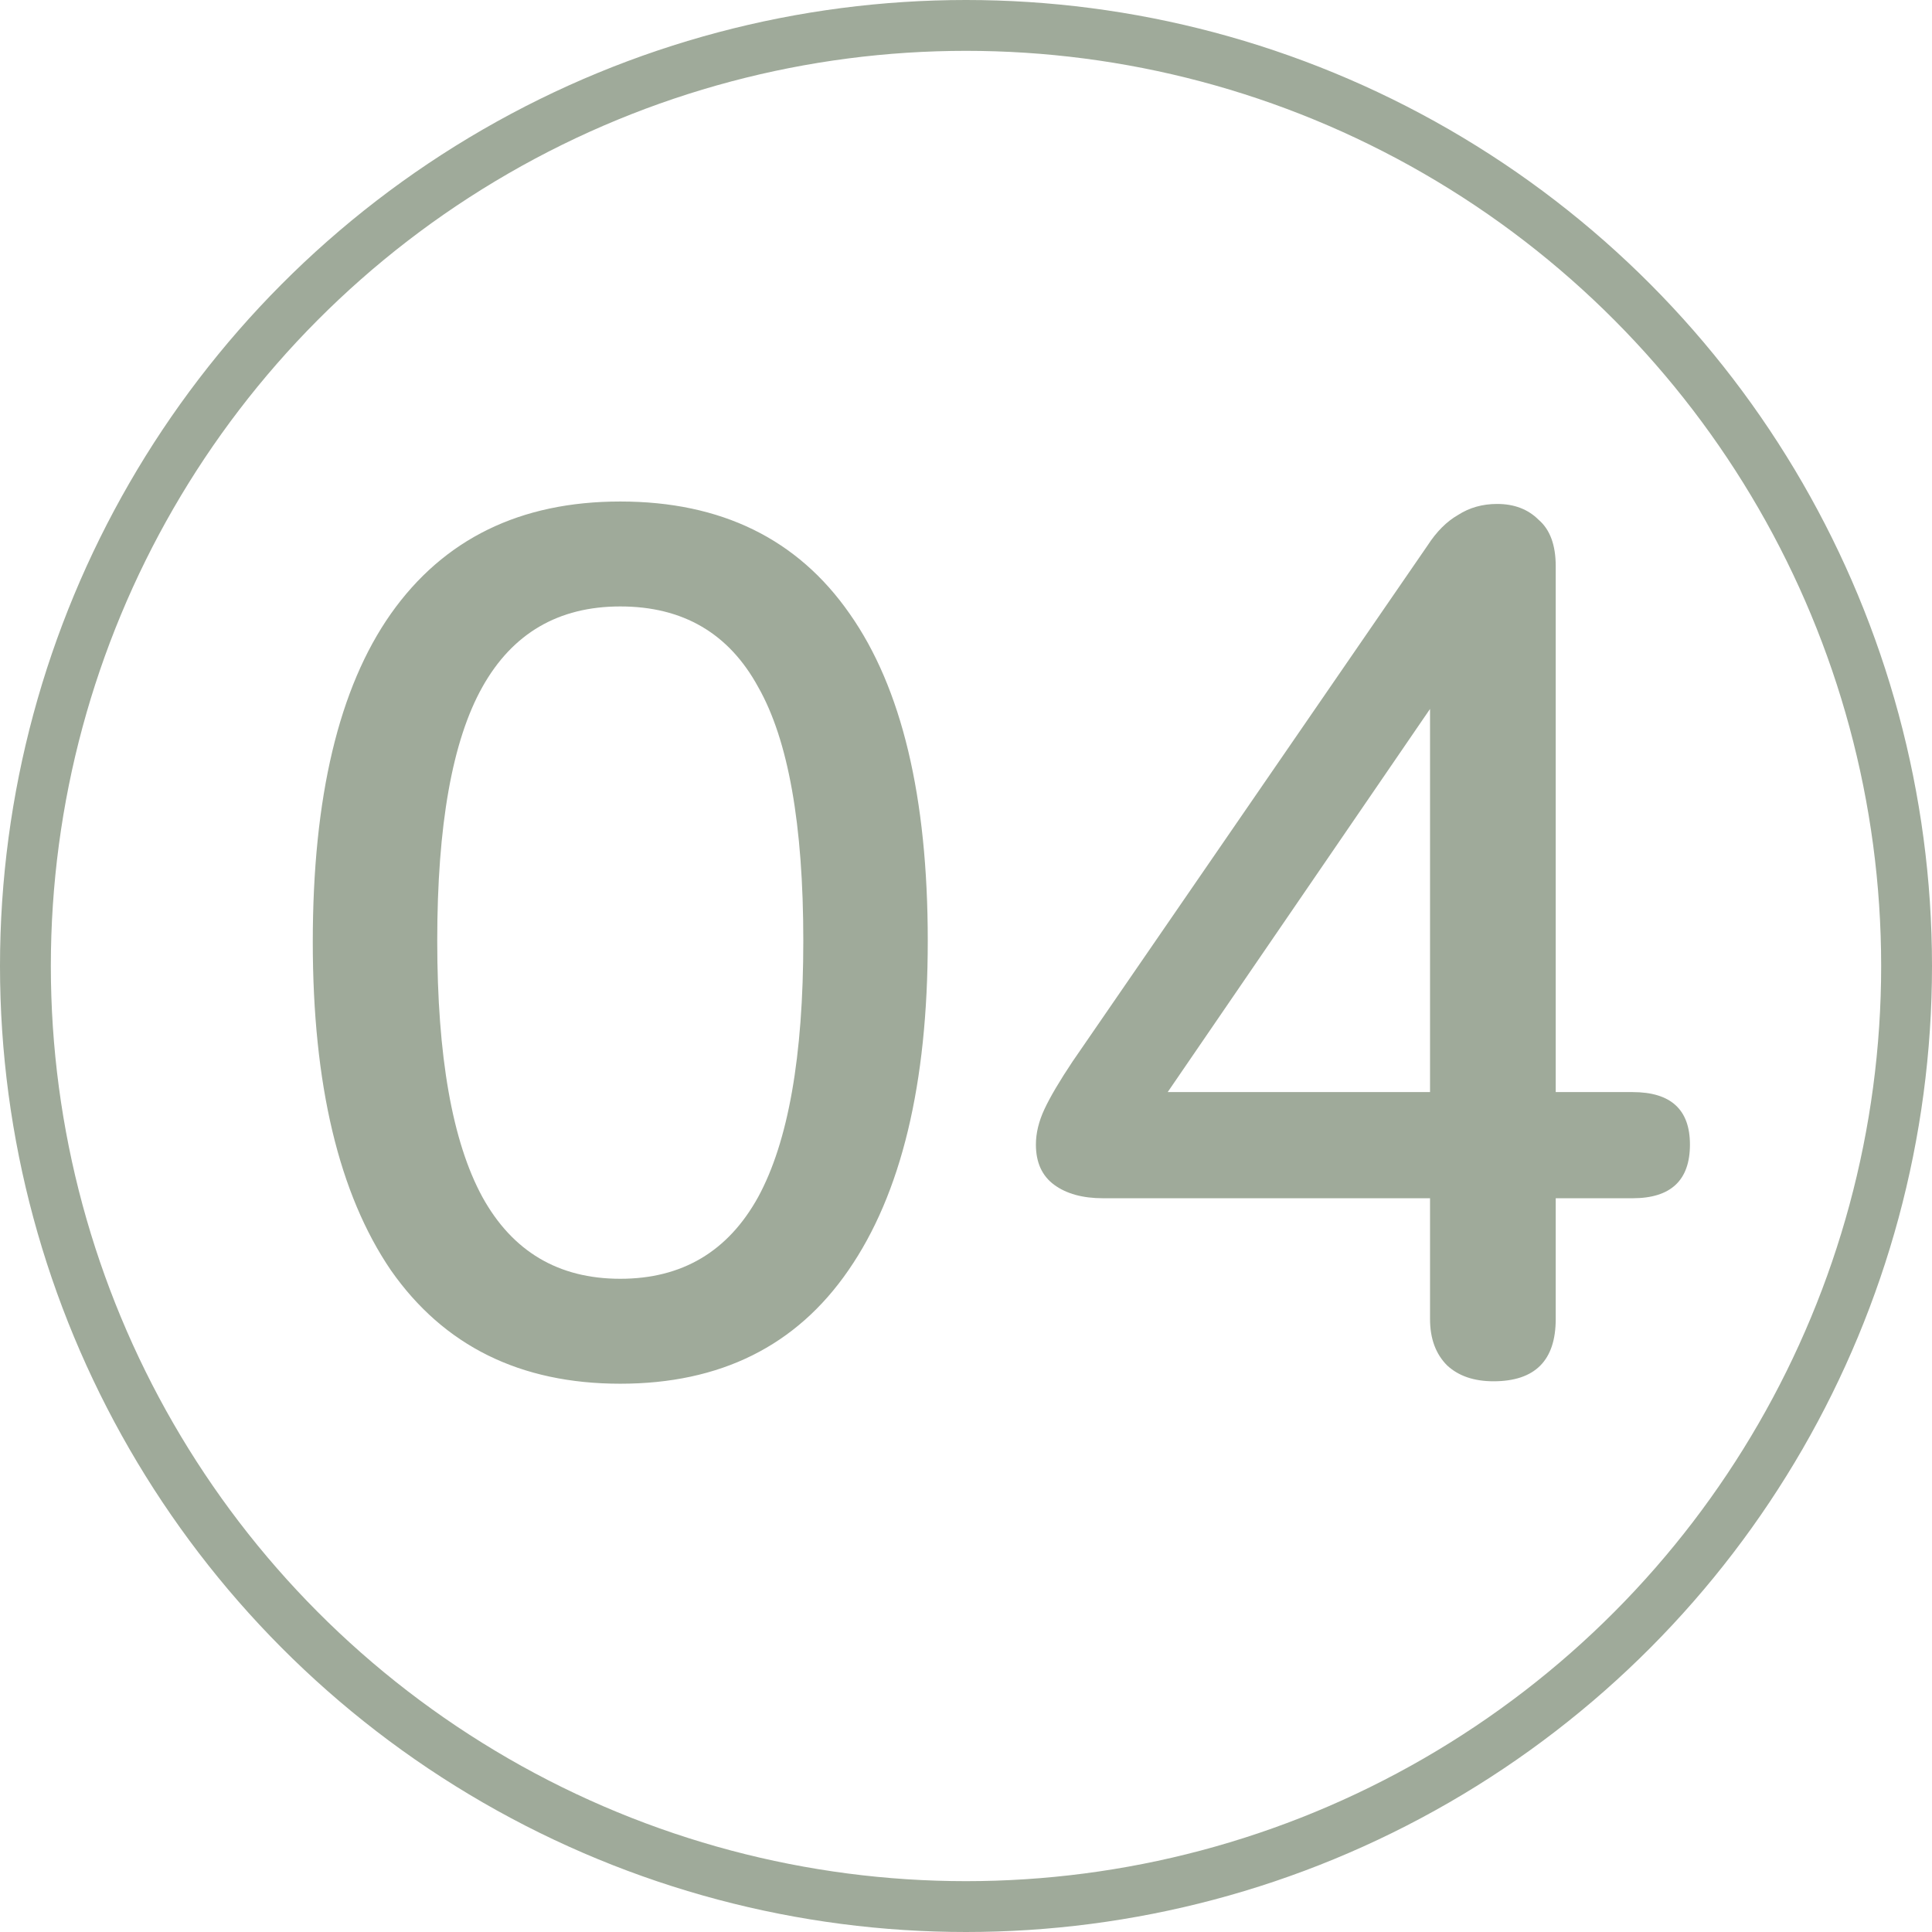
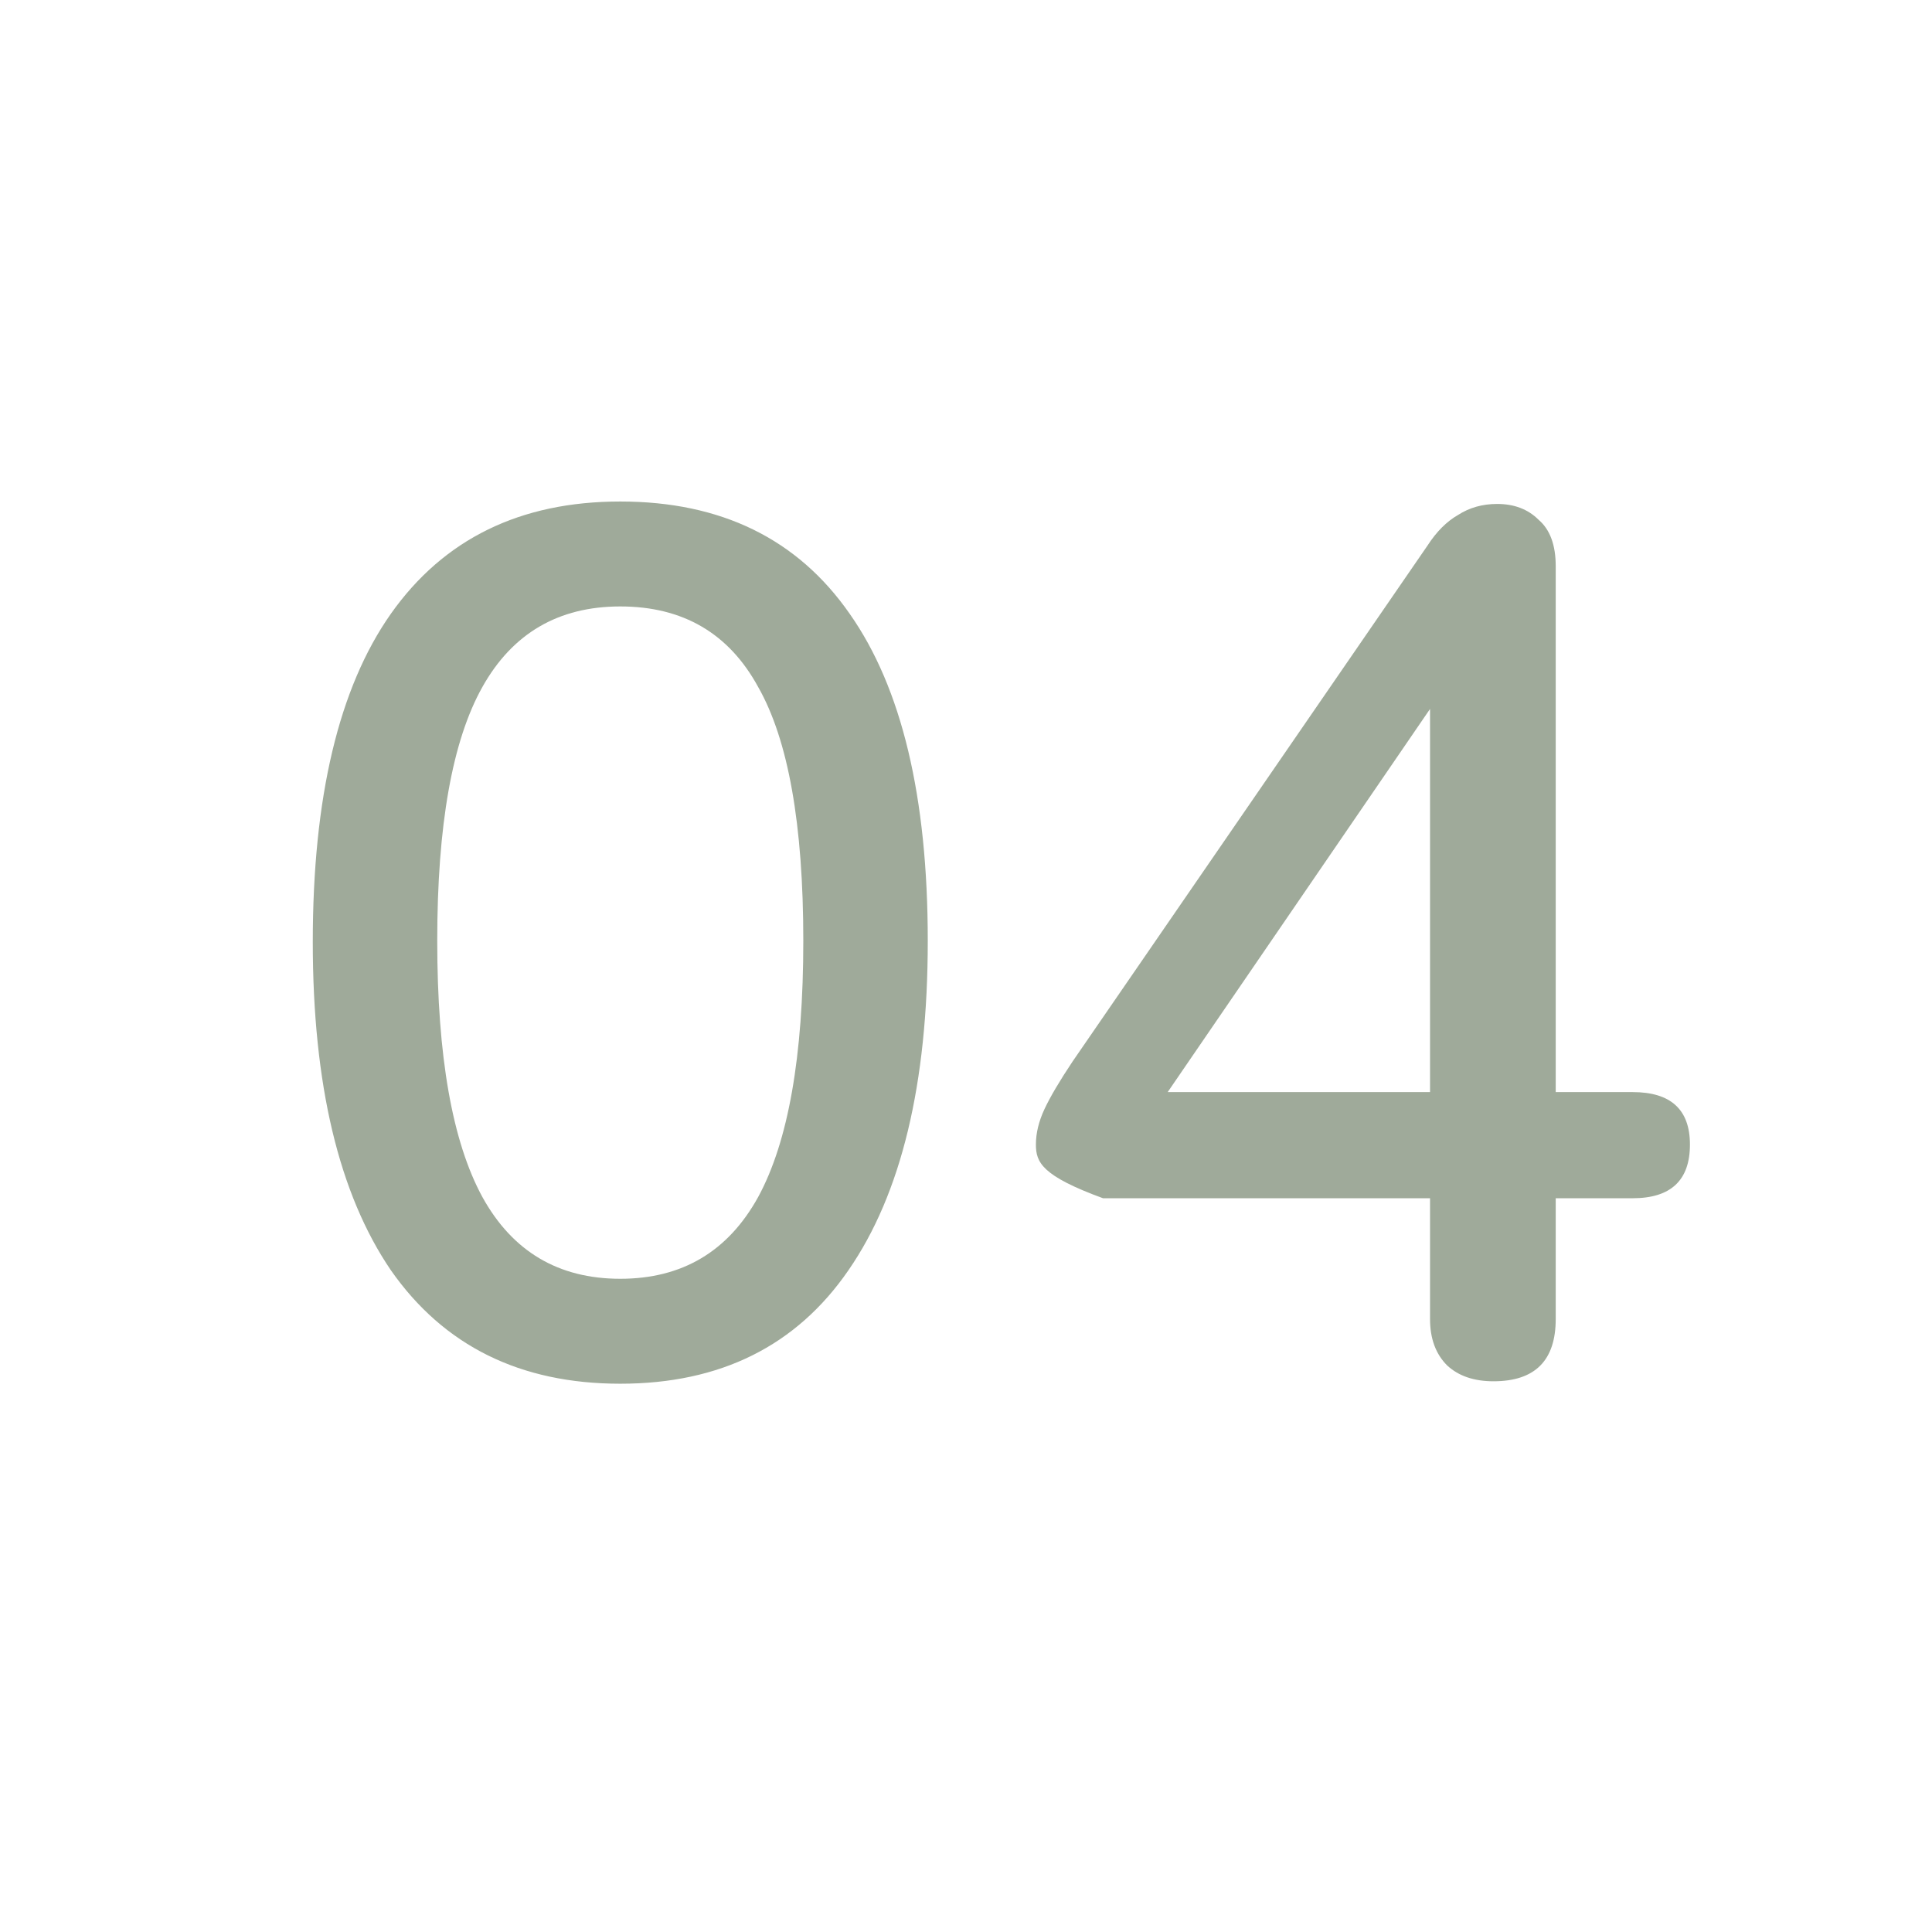
<svg xmlns="http://www.w3.org/2000/svg" width="38" height="38" viewBox="0 0 38 38" fill="none">
-   <path d="M12.2 27.216C10.232 27.216 8.728 26.472 7.688 24.984C6.664 23.48 6.152 21.328 6.152 18.528C6.152 15.68 6.664 13.528 7.688 12.072C8.728 10.6 10.232 9.864 12.2 9.864C14.184 9.864 15.688 10.6 16.712 12.072C17.736 13.528 18.248 15.672 18.248 18.504C18.248 21.32 17.728 23.48 16.688 24.984C15.664 26.472 14.168 27.216 12.2 27.216ZM12.2 25.152C13.416 25.152 14.32 24.616 14.912 23.544C15.504 22.456 15.8 20.776 15.8 18.504C15.8 16.216 15.504 14.552 14.912 13.512C14.336 12.456 13.432 11.928 12.2 11.928C10.984 11.928 10.08 12.456 9.488 13.512C8.896 14.568 8.6 16.232 8.6 18.504C8.6 20.776 8.896 22.456 9.488 23.544C10.08 24.616 10.984 25.152 12.2 25.152ZM29.375 27.168C28.991 27.168 28.687 27.064 28.463 26.856C28.239 26.632 28.127 26.328 28.127 25.944V23.568H21.695C21.295 23.568 20.975 23.48 20.735 23.304C20.495 23.128 20.375 22.864 20.375 22.512C20.375 22.288 20.431 22.056 20.543 21.816C20.655 21.576 20.839 21.264 21.095 20.88L28.079 10.728C28.255 10.456 28.455 10.256 28.679 10.128C28.903 9.984 29.159 9.912 29.447 9.912C29.783 9.912 30.055 10.016 30.263 10.224C30.487 10.416 30.599 10.72 30.599 11.136V21.48H32.111C32.863 21.48 33.239 21.824 33.239 22.512C33.239 23.216 32.863 23.568 32.111 23.568H30.599V25.944C30.599 26.76 30.191 27.168 29.375 27.168ZM28.127 21.48V13.944L22.967 21.48H28.127Z" fill="#9FAA9A" />
-   <circle cx="19" cy="19" r="18.5" stroke="#9FAA9A" />
+   <path d="M12.2 27.216C10.232 27.216 8.728 26.472 7.688 24.984C6.664 23.48 6.152 21.328 6.152 18.528C6.152 15.68 6.664 13.528 7.688 12.072C8.728 10.6 10.232 9.864 12.2 9.864C14.184 9.864 15.688 10.6 16.712 12.072C17.736 13.528 18.248 15.672 18.248 18.504C18.248 21.32 17.728 23.48 16.688 24.984C15.664 26.472 14.168 27.216 12.2 27.216ZM12.2 25.152C13.416 25.152 14.32 24.616 14.912 23.544C15.504 22.456 15.8 20.776 15.8 18.504C15.8 16.216 15.504 14.552 14.912 13.512C14.336 12.456 13.432 11.928 12.2 11.928C10.984 11.928 10.08 12.456 9.488 13.512C8.896 14.568 8.6 16.232 8.6 18.504C8.6 20.776 8.896 22.456 9.488 23.544C10.08 24.616 10.984 25.152 12.2 25.152ZM29.375 27.168C28.991 27.168 28.687 27.064 28.463 26.856C28.239 26.632 28.127 26.328 28.127 25.944V23.568H21.695C20.495 23.128 20.375 22.864 20.375 22.512C20.375 22.288 20.431 22.056 20.543 21.816C20.655 21.576 20.839 21.264 21.095 20.88L28.079 10.728C28.255 10.456 28.455 10.256 28.679 10.128C28.903 9.984 29.159 9.912 29.447 9.912C29.783 9.912 30.055 10.016 30.263 10.224C30.487 10.416 30.599 10.72 30.599 11.136V21.48H32.111C32.863 21.48 33.239 21.824 33.239 22.512C33.239 23.216 32.863 23.568 32.111 23.568H30.599V25.944C30.599 26.76 30.191 27.168 29.375 27.168ZM28.127 21.48V13.944L22.967 21.48H28.127Z" fill="#9FAA9A" />
</svg>